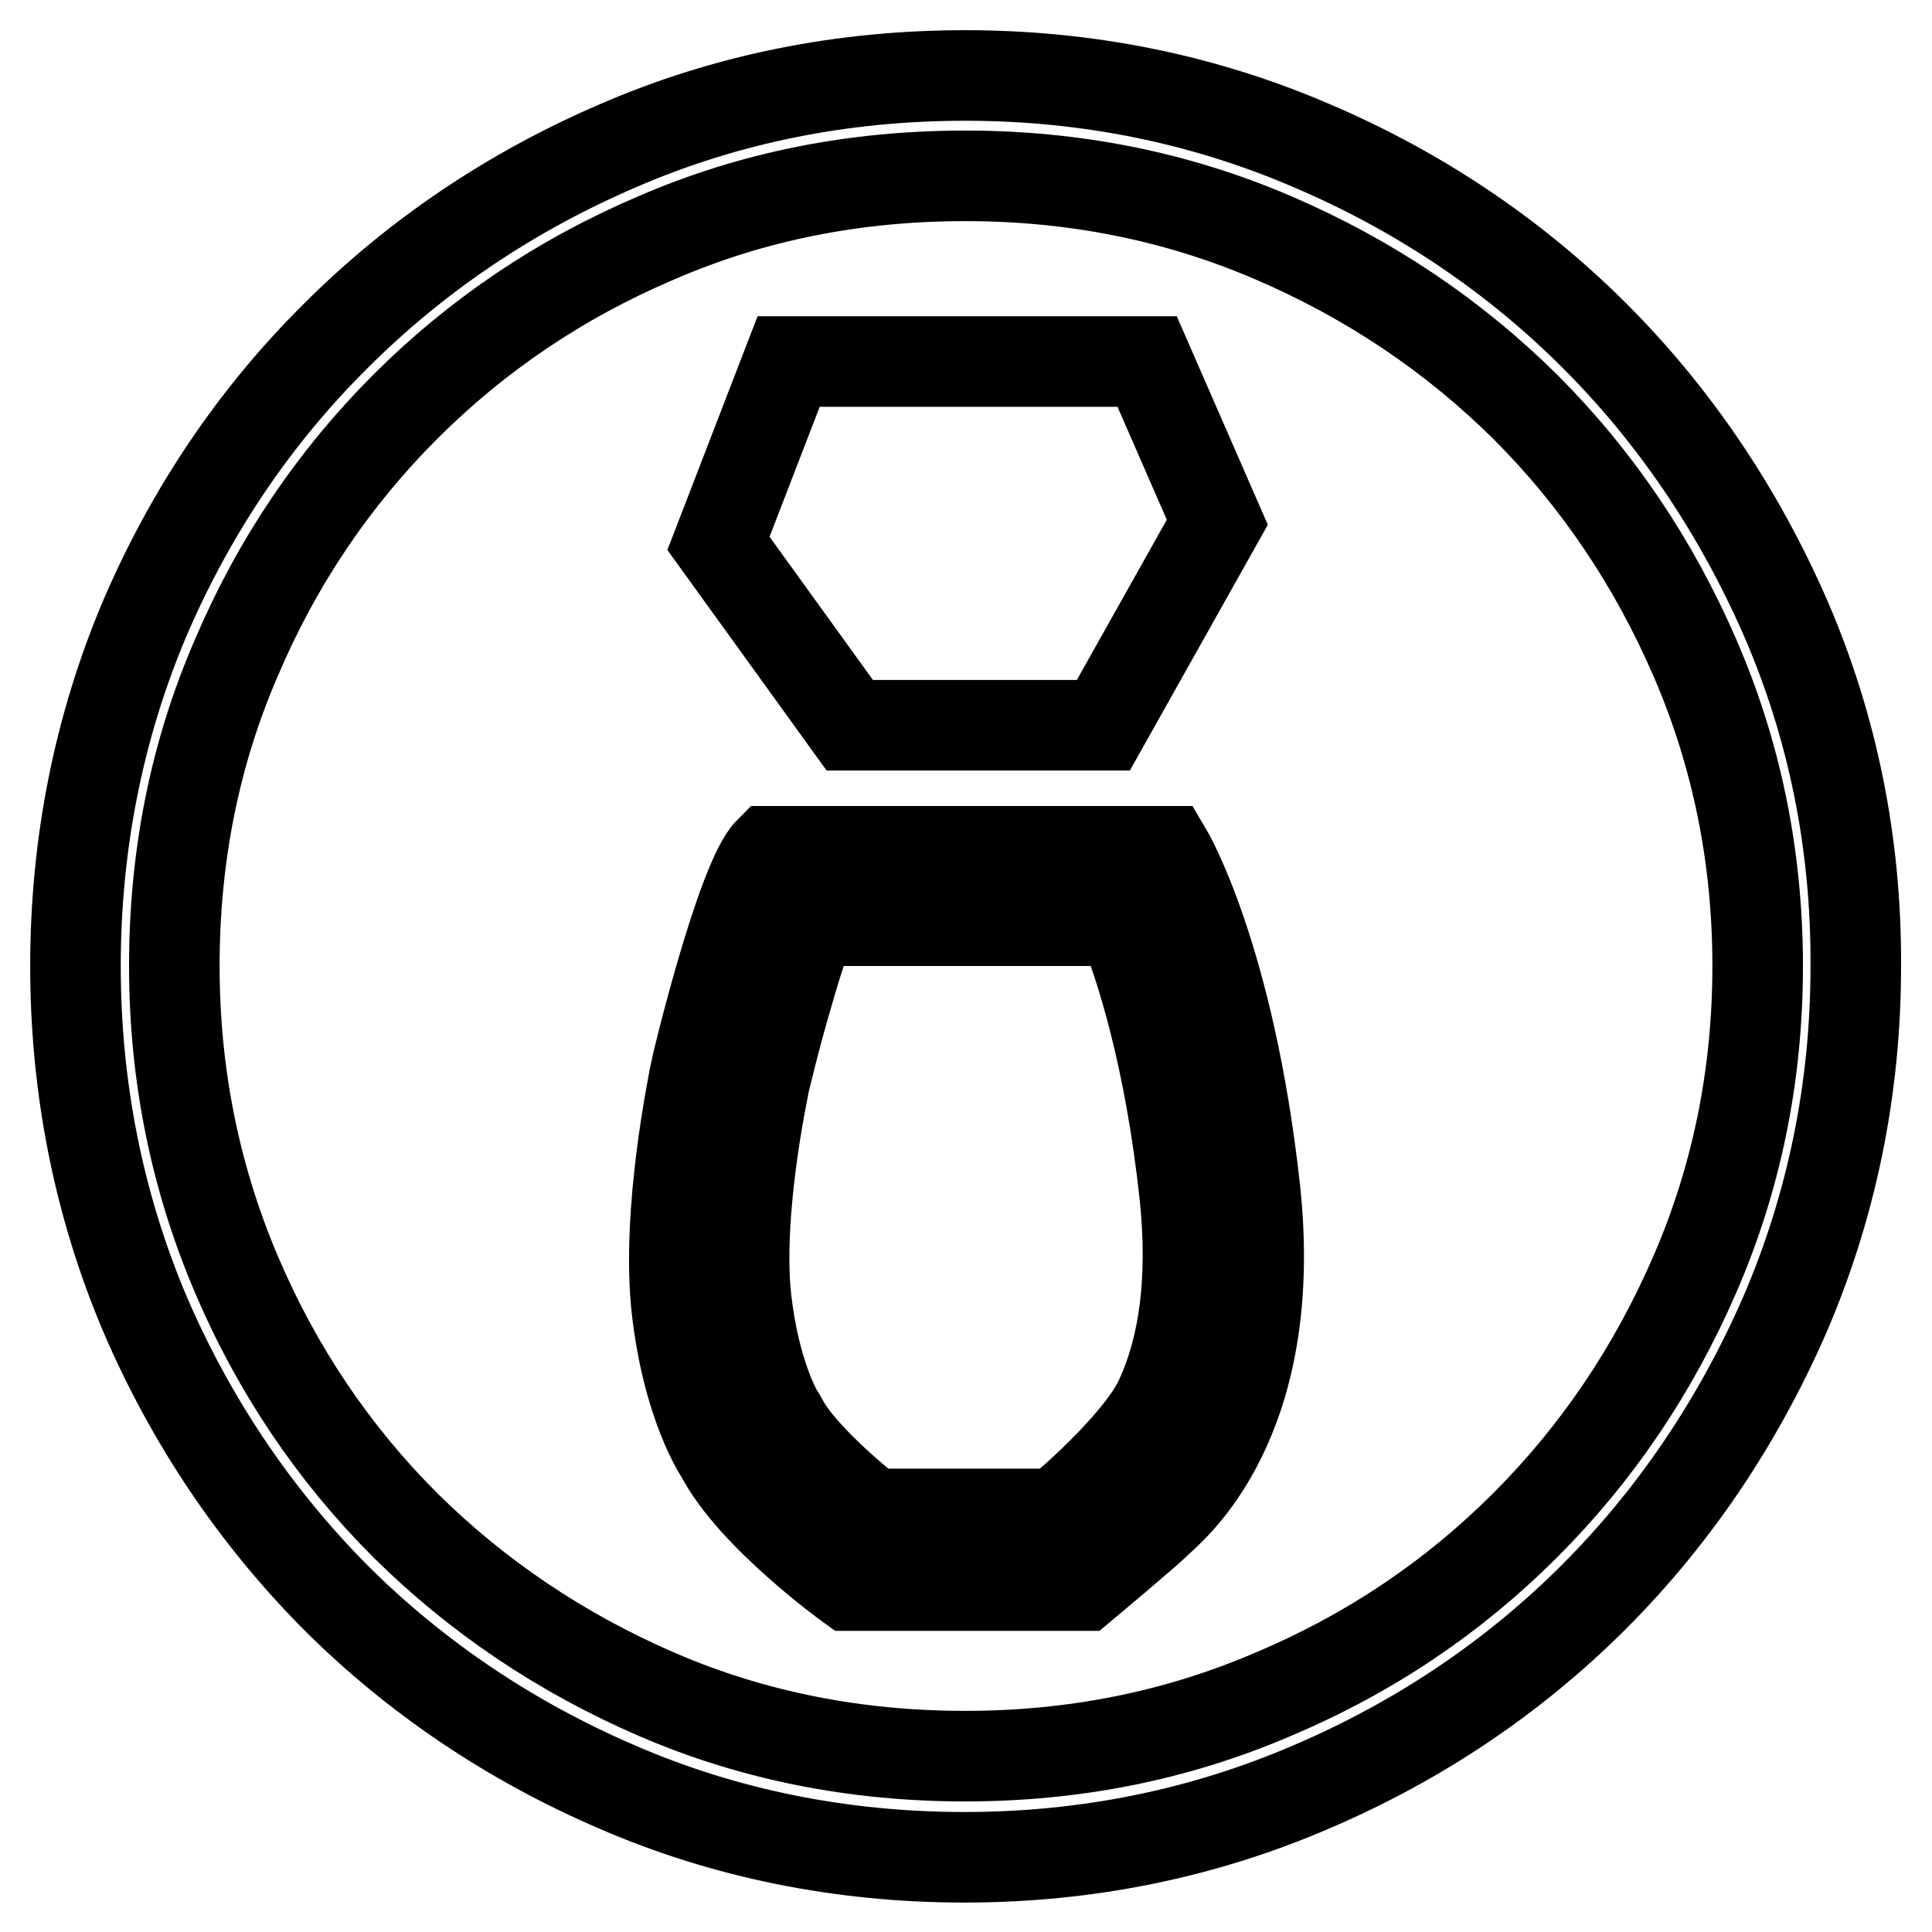
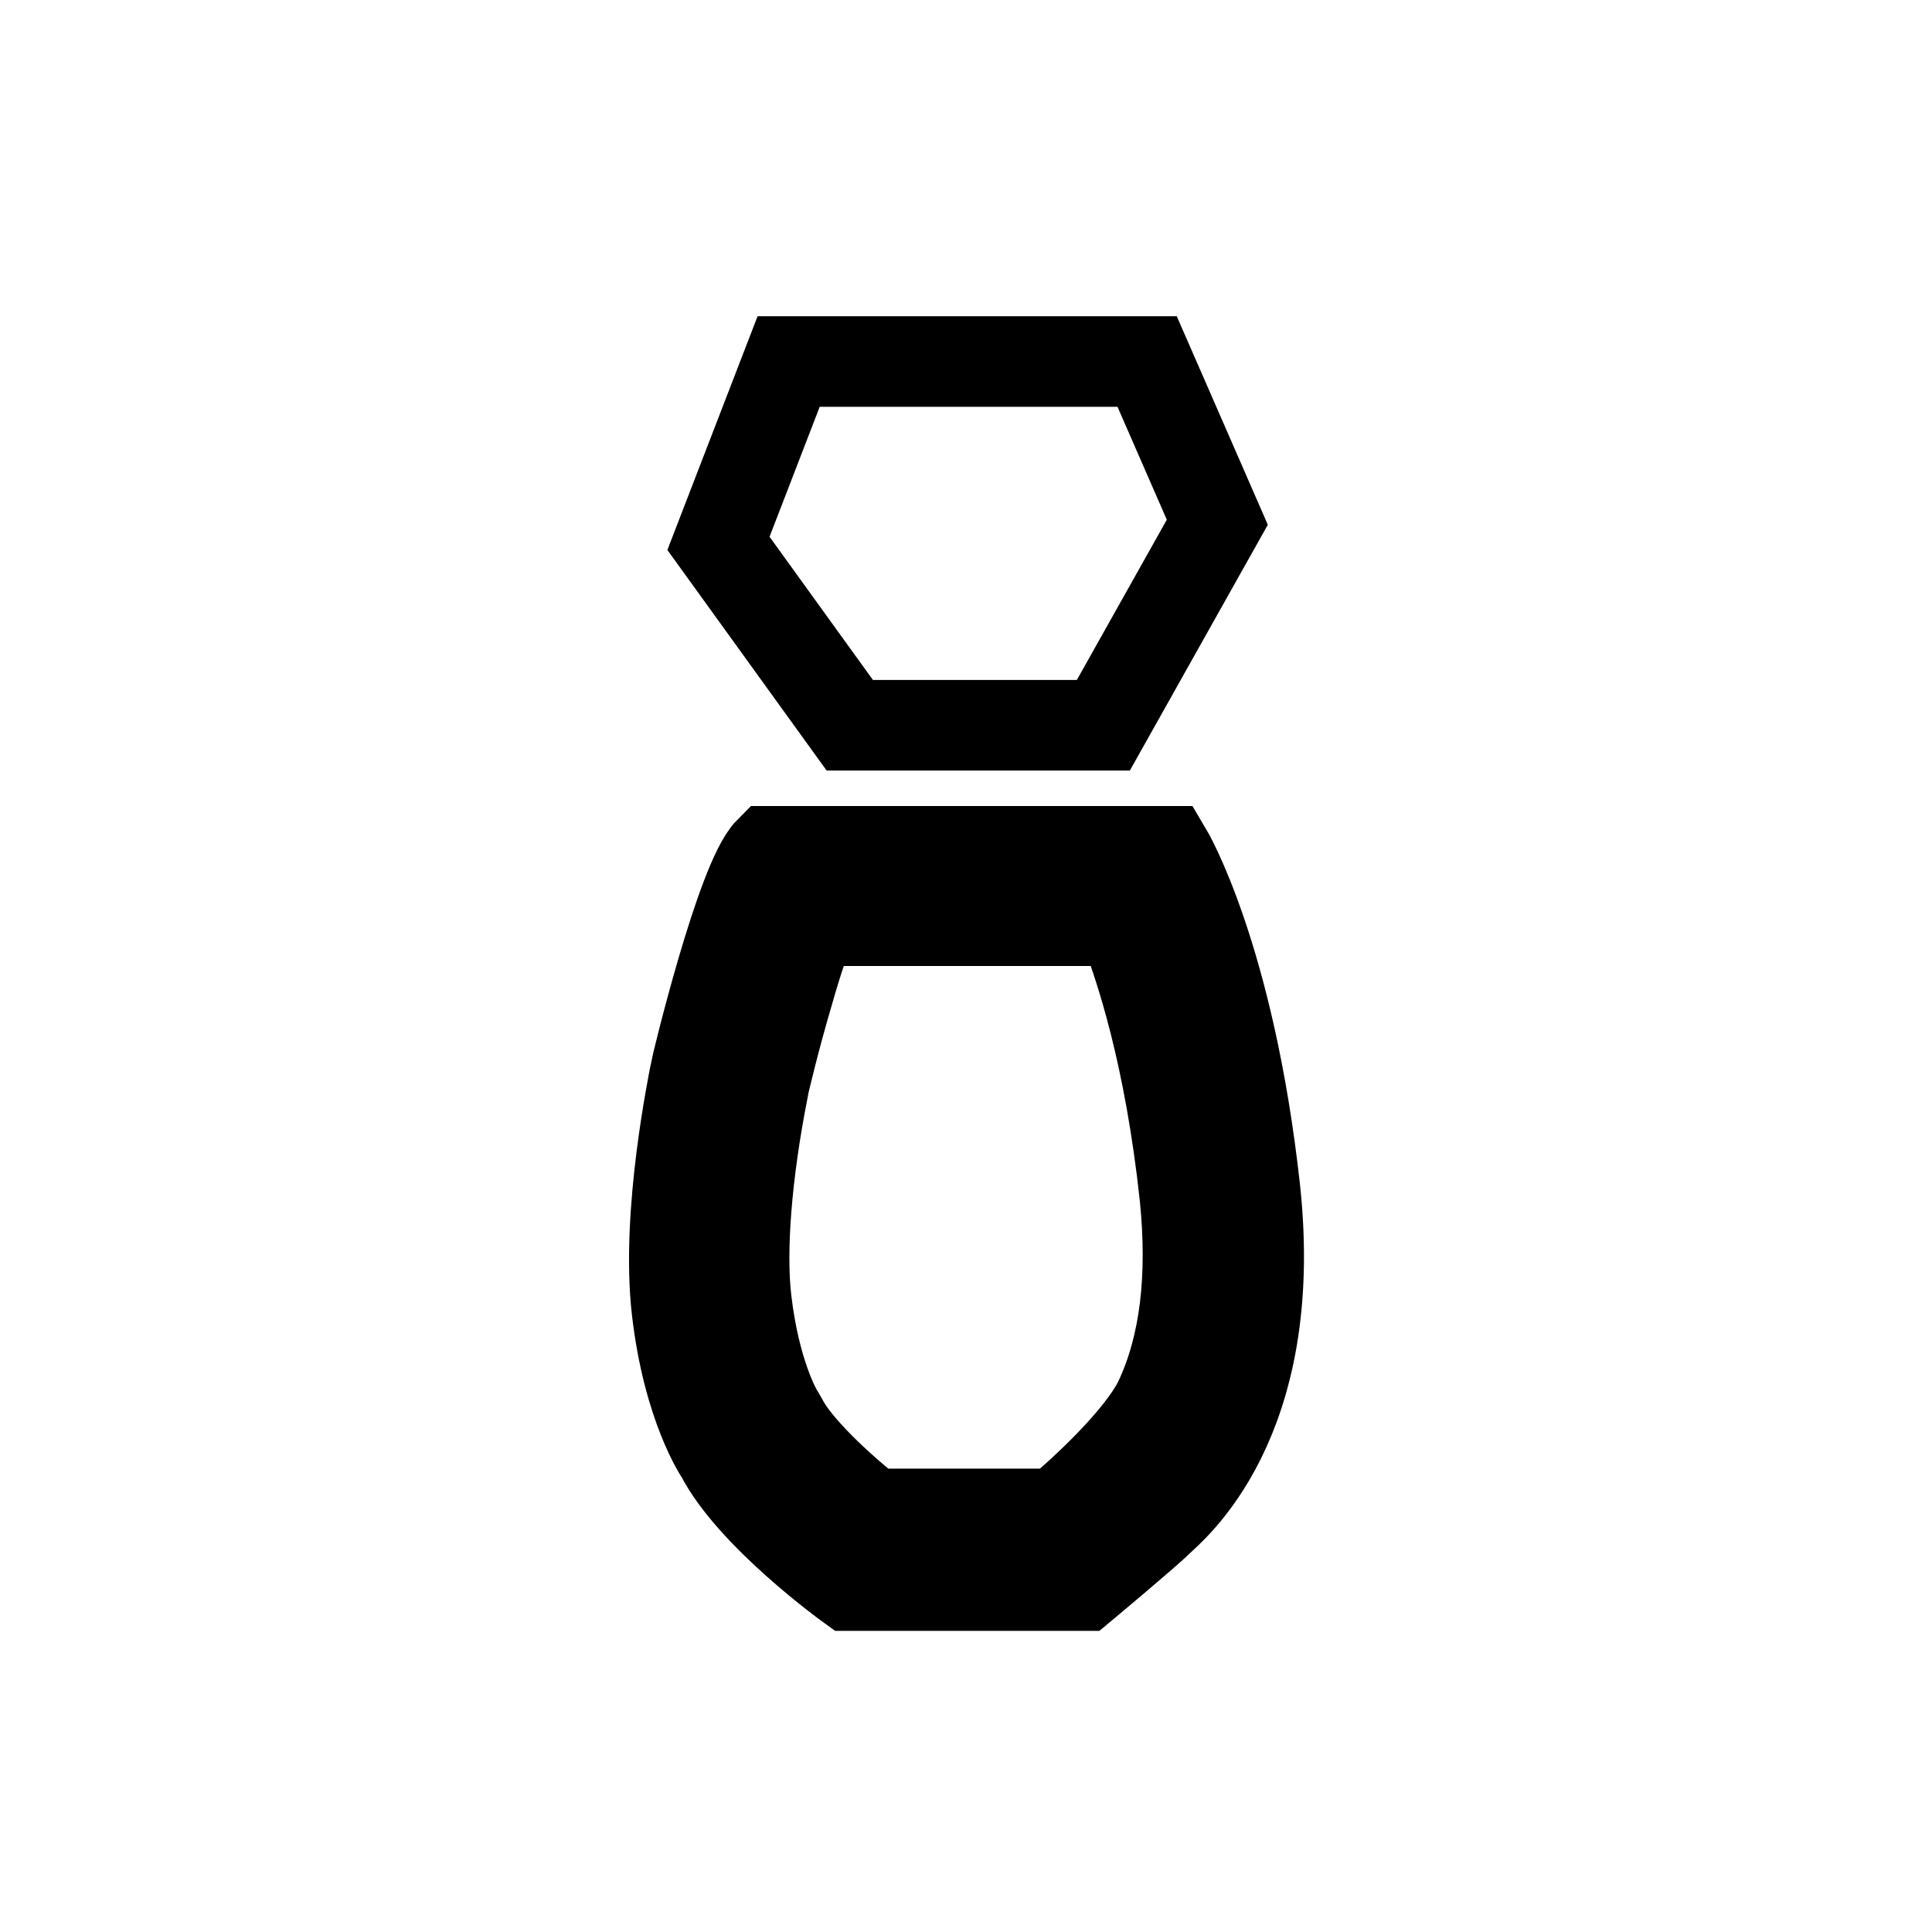
<svg xmlns="http://www.w3.org/2000/svg" version="1.1" x="0px" y="0px" viewBox="0 0 256 256" enable-background="new 0 0 256 256" xml:space="preserve">
  <g>
    <g>
      <path stroke-width="12" fill-opacity="0" stroke="#000000" d="M146.2,96.1l15.1-26.9L152,47.9h-47.5L95.2,72l17.4,24.1L146.2,96.1L146.2,96.1z" />
-       <path stroke-width="12" fill-opacity="0" stroke="#000000" d="M236.6,81.9c-6.2-14.2-14.7-26.8-25.3-37.4s-23.2-19.1-37.5-25.2C159.4,13.1,144,10,127.9,10l0,0c-16.3,0-31.7,3.1-46,9.3c-14.2,6.1-26.8,14.6-37.4,25.2C33.8,55.1,25.3,67.7,19.2,81.9C13.1,96.3,10,111.8,10,128s3.1,31.7,9.2,46.1c6.1,14.2,14.6,26.8,25.2,37.5c10.6,10.6,23.2,19.1,37.4,25.2c14.3,6.2,29.8,9.3,46,9.3c16.1,0,31.5-3.1,45.9-9.3c14.3-6.1,26.9-14.6,37.5-25.2s19.1-23.2,25.3-37.4c6.2-14.4,9.4-29.9,9.4-46.1C246,111.7,242.8,96.2,236.6,81.9z M224.6,168.8c-5.5,12.7-13,23.8-22.5,33.3c-9.5,9.5-20.6,17-33.4,22.4c-12.8,5.5-26.4,8.2-40.8,8.2c-14.5,0-28.2-2.7-40.9-8.2c-12.7-5.5-23.8-13-33.3-22.4c-9.5-9.5-17-20.6-22.4-33.3c-5.4-12.7-8.2-26.3-8.2-40.8c0-14.5,2.7-28.1,8.2-40.8c5.4-12.7,12.9-23.8,22.4-33.3c9.5-9.5,20.6-17,33.3-22.4c12.7-5.5,26.3-8.2,40.9-8.2c14.4,0,28,2.7,40.8,8.2c12.8,5.5,23.9,13,33.4,22.4c9.5,9.5,17,20.6,22.5,33.3s8.3,26.3,8.3,40.8C232.9,142.5,230.1,156.1,224.6,168.8z" />
      <path stroke-width="12" fill-opacity="0" stroke="#000000" d="M154.6,112.8h-52.6c-3.8,3.8-9.8,28.7-9.9,29.4c-0.1,0.8-3.9,18.5-2.4,31.4c1.5,12.9,5.8,19.1,5.8,19.1c4.2,8.1,17.1,17.4,17.1,17.4h30.9c0,0,8.5-7.1,10-8.6c1.5-1.5,16.1-12.9,12.8-43.8C162.9,126.7,154.6,112.8,154.6,112.8z M153.7,185.4c-2.4,5.2-10.5,12.6-13.7,15.2h-24.4c-4.5-3.5-10.1-8.8-11.9-12.3l-0.4-0.7l-0.2-0.3c-0.4-0.7-3.1-5.6-4.2-14.9c-0.8-6.6,0-16.8,2.2-28c0-0.2,0.1-0.4,0.1-0.6c0.2-0.8,1.4-6,3.2-12.1c1.3-4.6,2.4-7.7,3.2-9.7h41.1c2.4,6,6.3,17.9,8.3,36.5C158.1,169.3,157,178.3,153.7,185.4z" />
    </g>
  </g>
</svg>